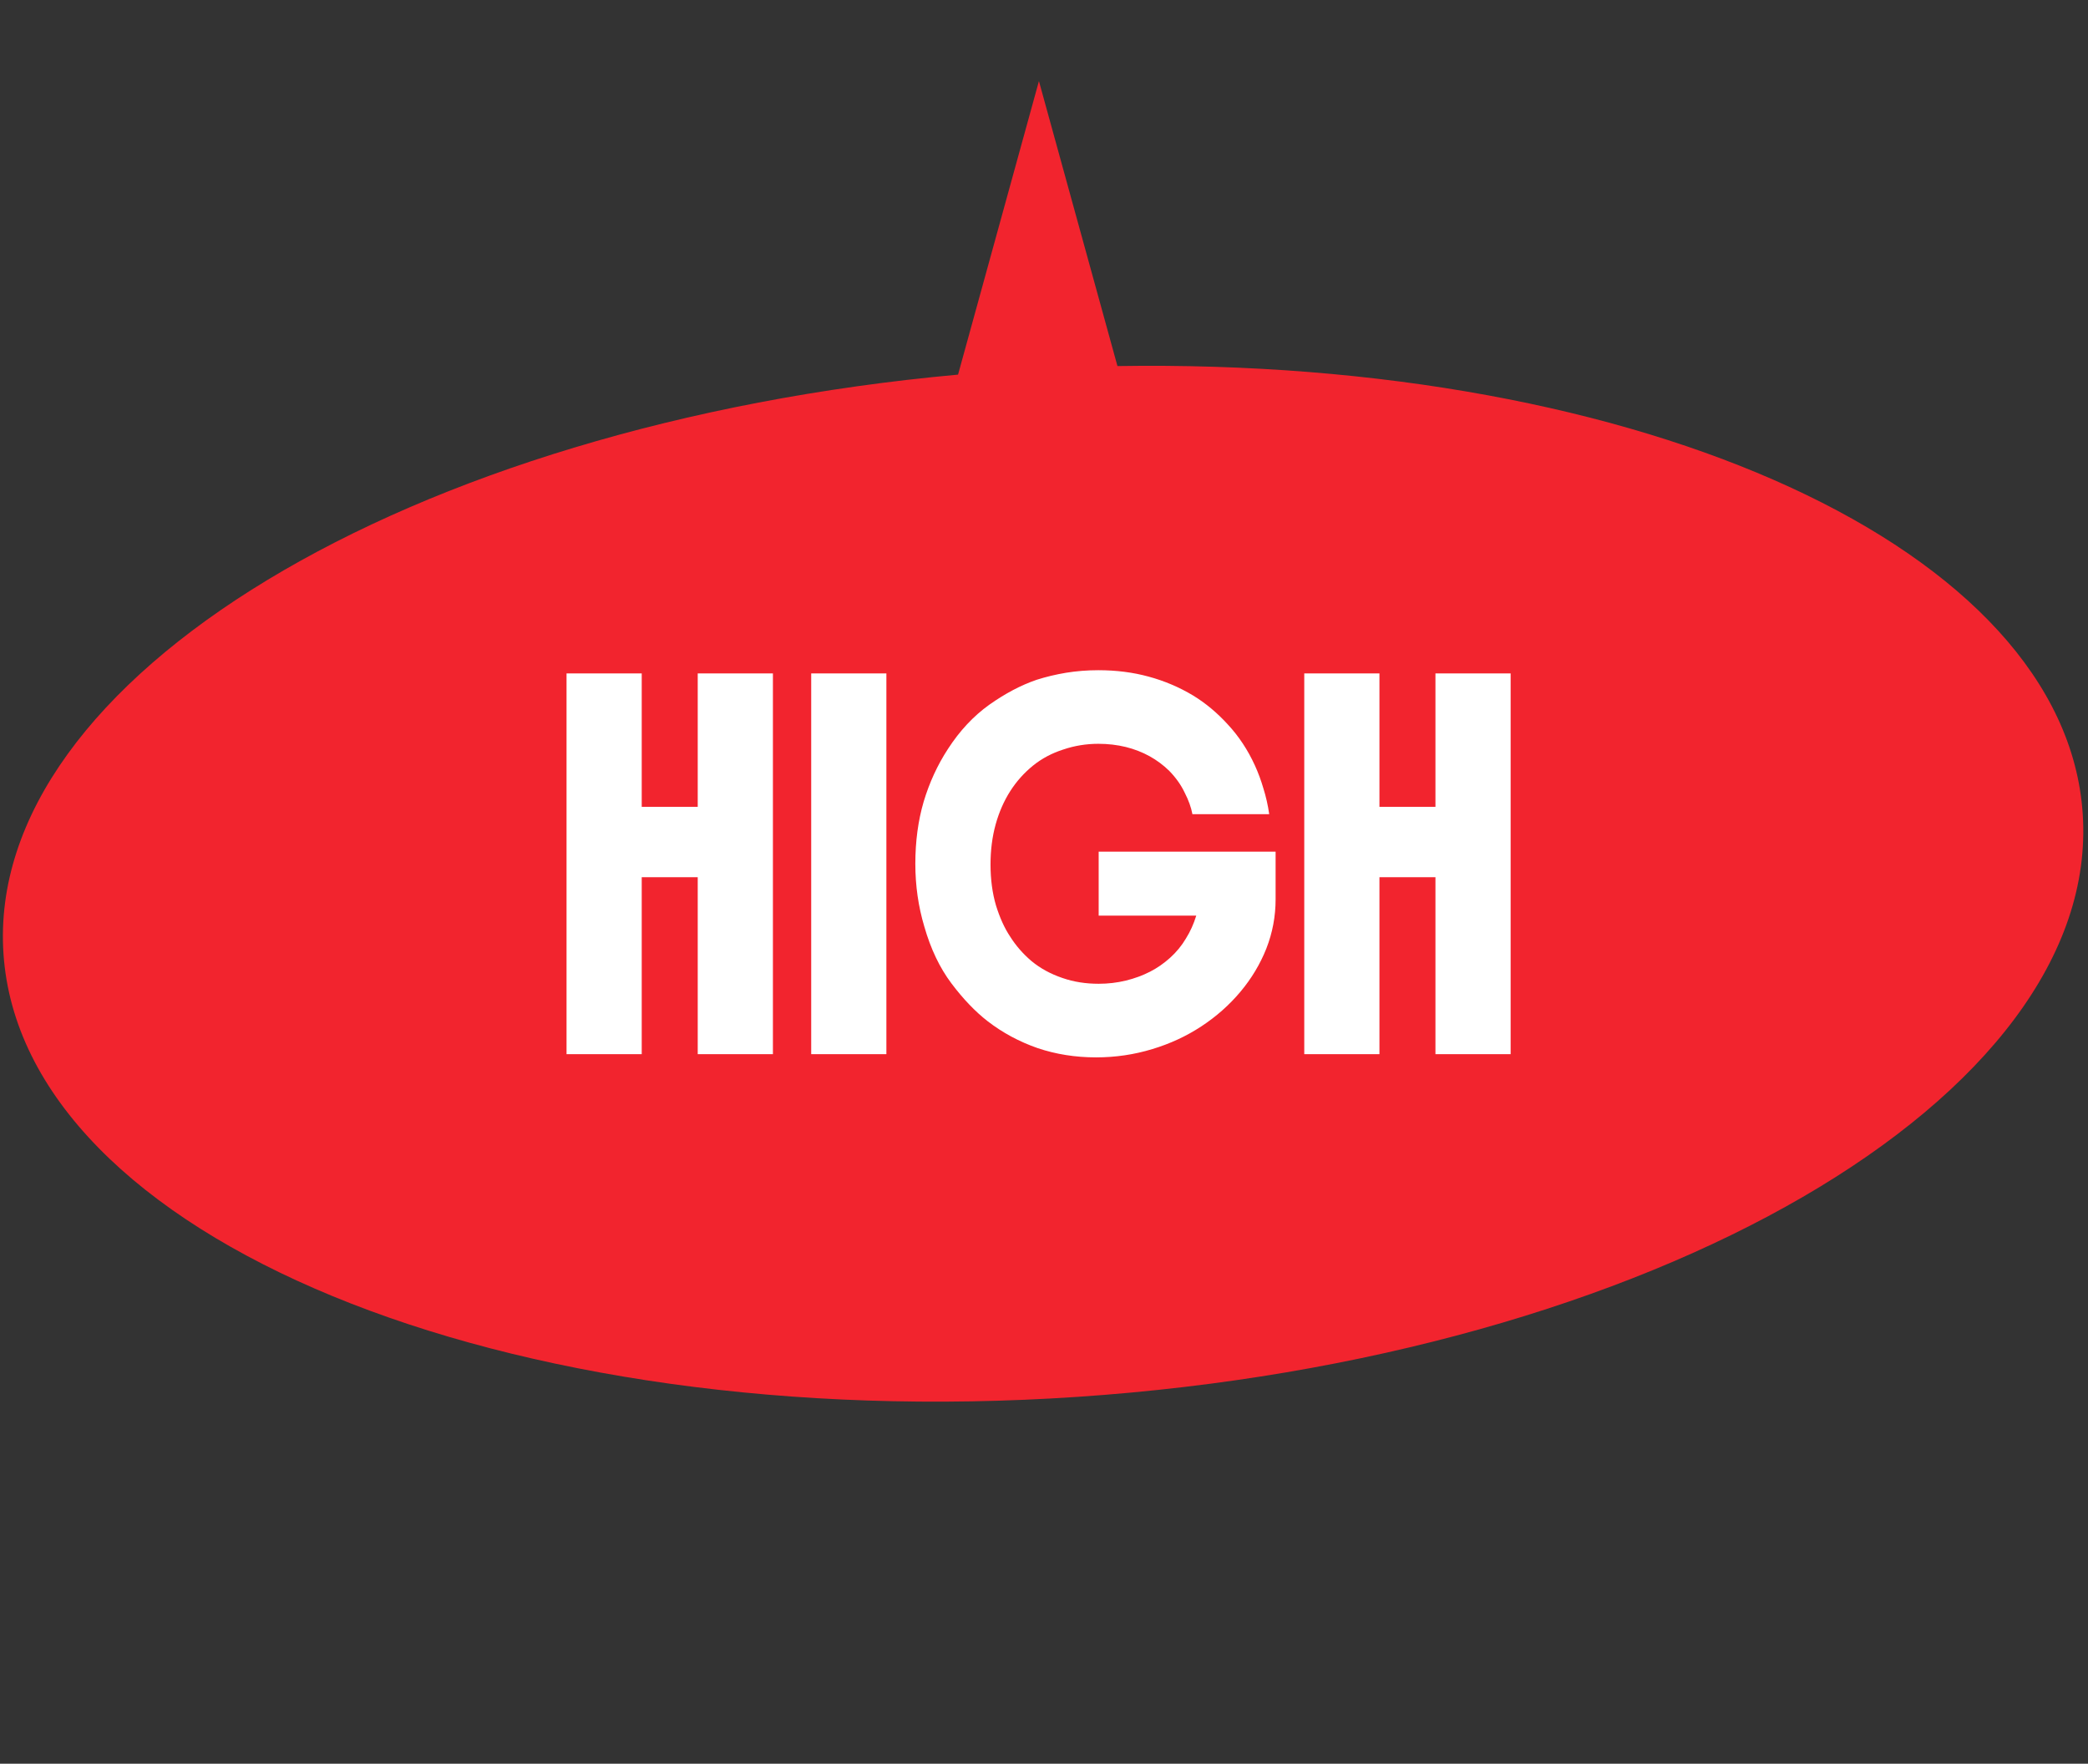
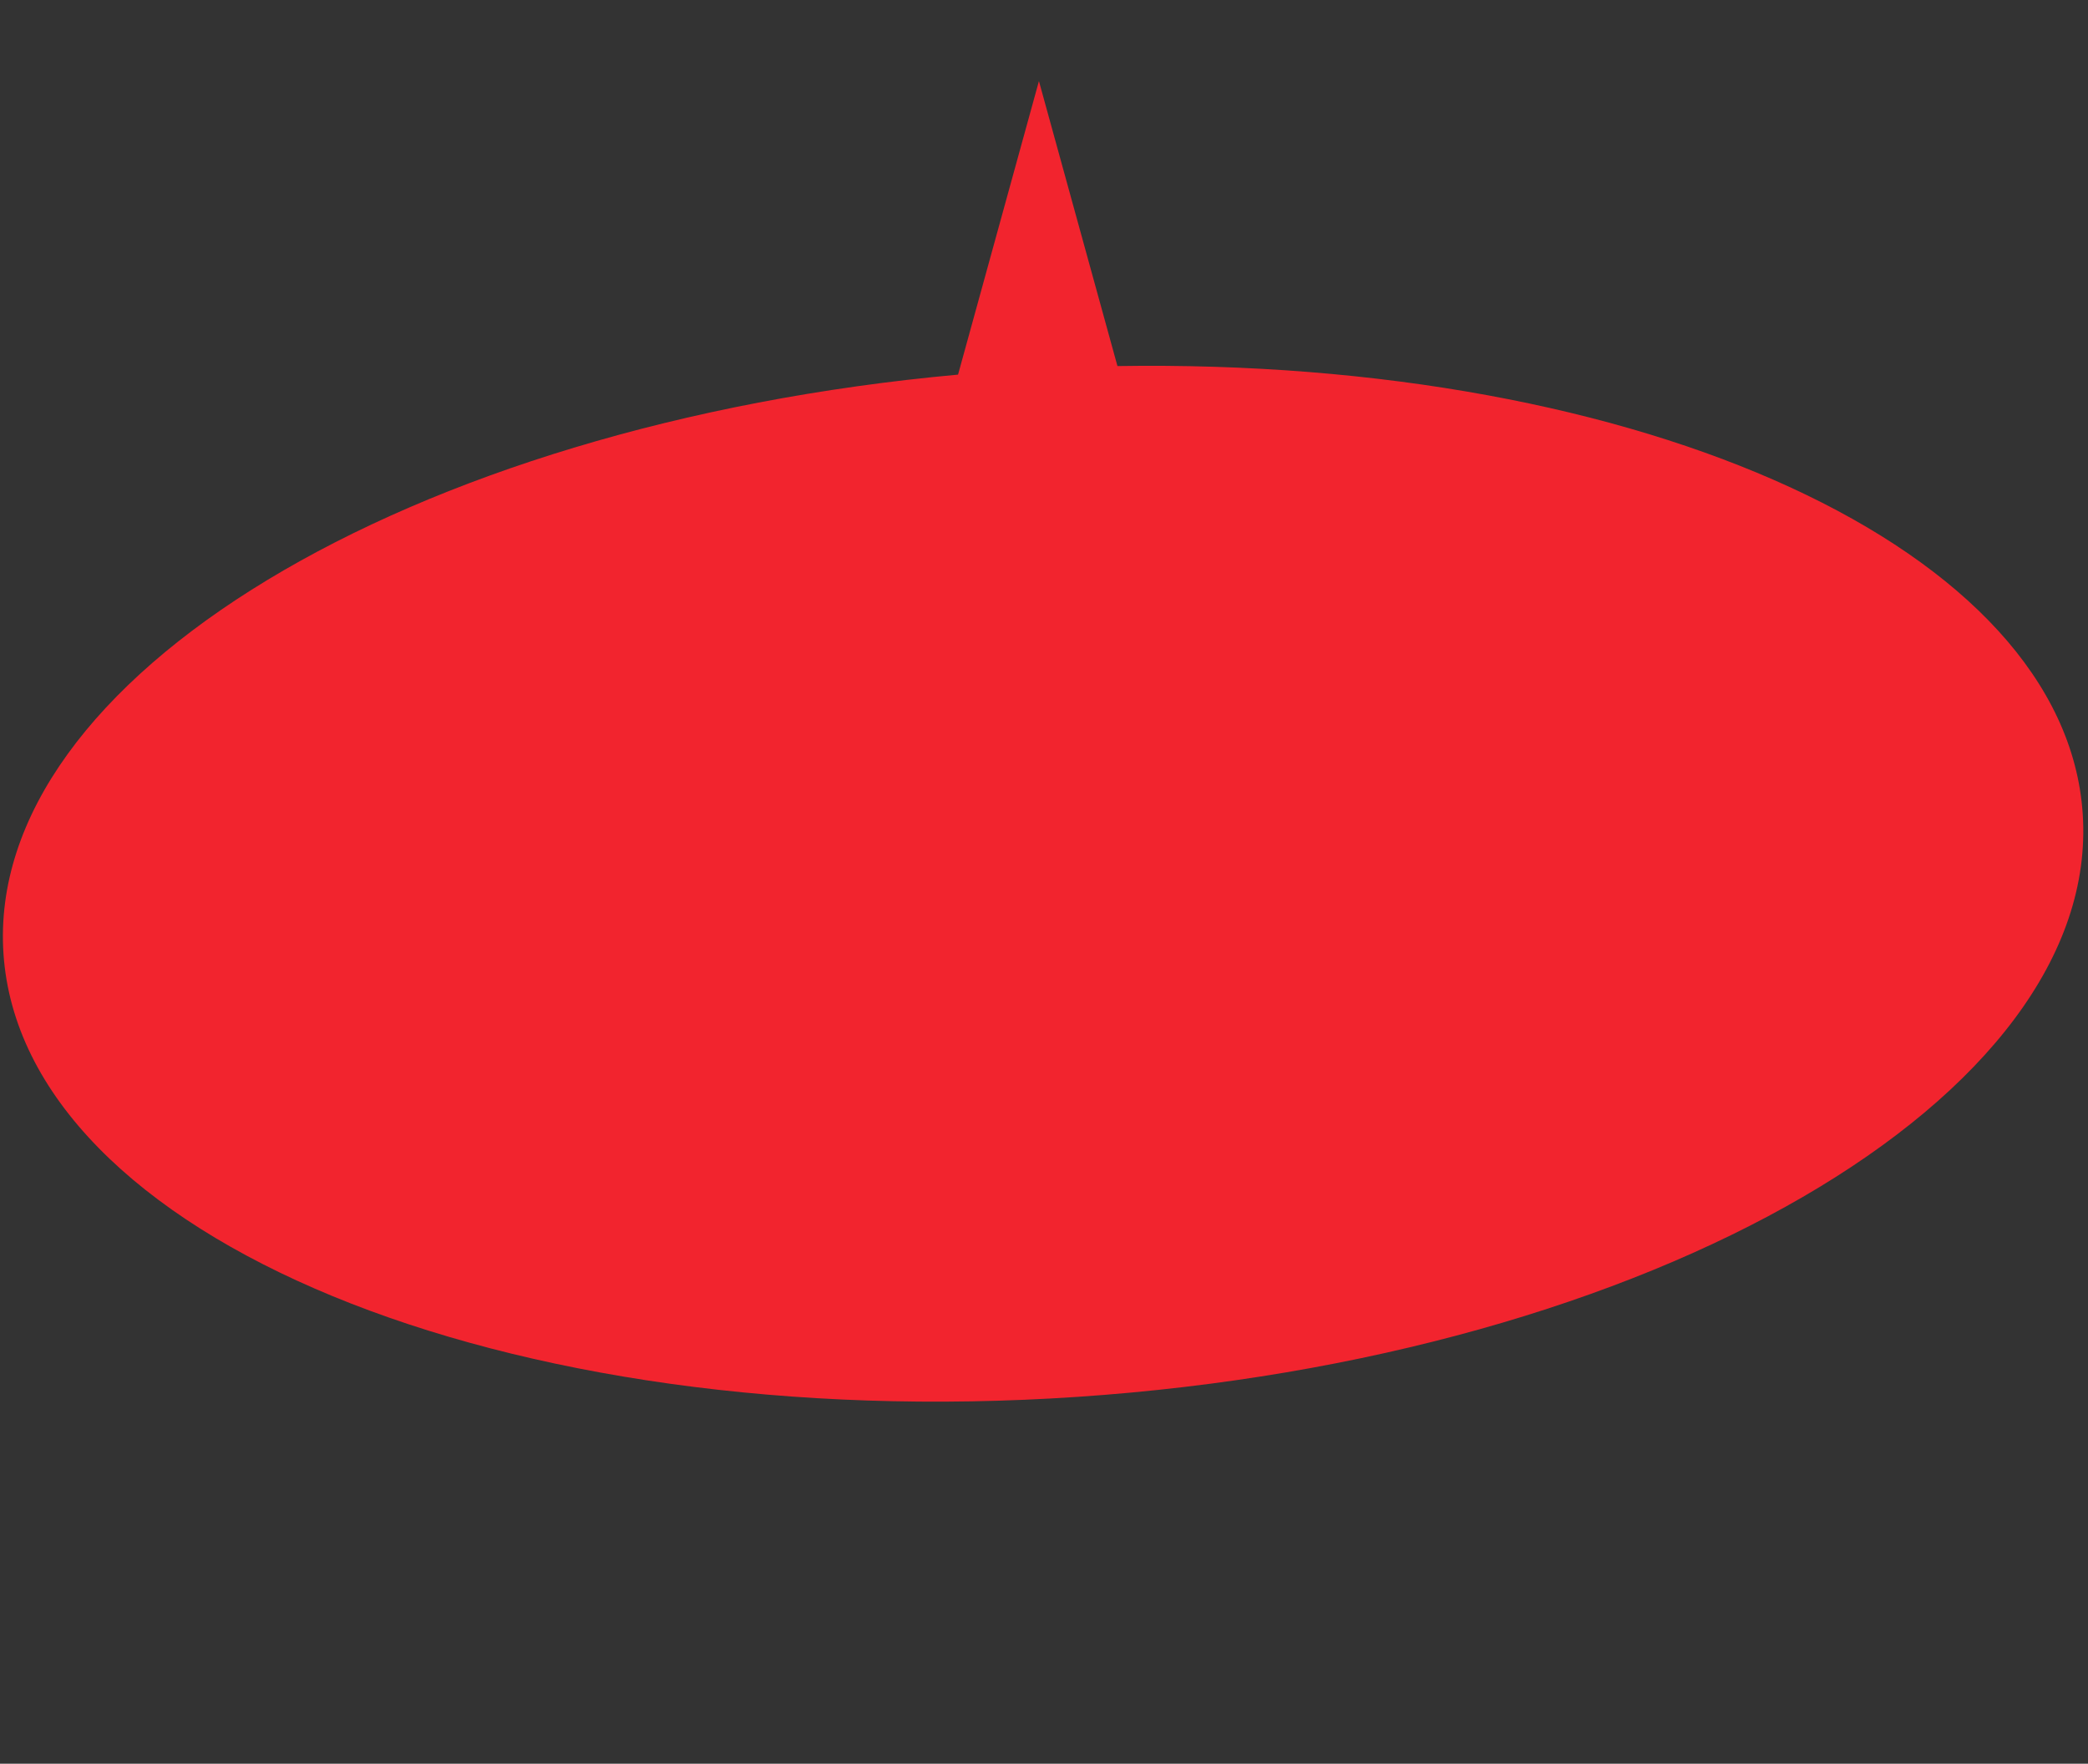
<svg xmlns="http://www.w3.org/2000/svg" width="206" height="174" viewBox="0 0 206 174" fill="none">
  <rect x="0" y="0" width="206" height="174" fill="#333333" stroke="none" />
  <path d="M110.247 36.115C162.03 35.287 203.716 54.108 205.479 80.277C207.361 108.235 162.967 133.992 106.32 137.807C49.674 141.622 2.226 122.05 0.343 94.093C-1.484 66.96 40.276 41.901 94.52 36.959L102.5 8L110.247 36.115Z" fill="#F2242E" />
  <g clip-path="url(#clip0_348_5682)">
-     <path d="M55.894 104V66.435H63.312V79.599H68.837V66.435H76.255V104H68.837V86.543H63.312V104H55.894ZM80.032 104V66.435H87.45V104H80.032ZM125.85 84.018V88.722C125.85 90.405 125.545 92.026 124.935 93.583C124.325 95.119 123.472 96.54 122.378 97.844C121.284 99.149 120 100.286 118.527 101.254C117.054 102.222 115.444 102.969 113.697 103.495C111.908 104.042 110.056 104.316 108.141 104.316C106.1 104.316 104.174 104.011 102.364 103.4C100.555 102.769 98.913 101.885 97.44 100.749C96.219 99.802 95.03 98.56 93.873 97.024C92.715 95.487 91.821 93.614 91.19 91.405C90.6 89.427 90.306 87.364 90.306 85.218C90.306 83.008 90.579 80.967 91.127 79.094C91.695 77.2 92.495 75.463 93.526 73.885C94.683 72.096 96.04 70.644 97.598 69.529C99.176 68.413 100.733 67.593 102.27 67.067C103.196 66.772 104.164 66.54 105.174 66.372C106.205 66.204 107.268 66.12 108.362 66.12C110.13 66.12 111.782 66.33 113.318 66.751C114.876 67.172 116.338 67.793 117.706 68.613C118.948 69.371 120.095 70.329 121.147 71.486C122.22 72.643 123.104 73.98 123.798 75.495C124.135 76.231 124.419 77 124.651 77.799C124.903 78.599 125.093 79.441 125.219 80.325H117.643C117.517 79.651 117.264 78.946 116.885 78.21C116.528 77.452 116.022 76.737 115.37 76.063C114.192 74.906 112.761 74.117 111.077 73.696C110.214 73.485 109.309 73.38 108.362 73.38C107.163 73.38 106.005 73.569 104.89 73.948C103.774 74.306 102.785 74.832 101.923 75.526C100.134 76.979 98.903 78.915 98.229 81.335C97.892 82.555 97.724 83.871 97.724 85.281C97.724 86.754 97.903 88.101 98.261 89.321C98.639 90.542 99.103 91.563 99.65 92.383C100.218 93.288 100.923 94.099 101.765 94.814C102.628 95.529 103.648 96.087 104.827 96.487C105.921 96.866 107.11 97.055 108.394 97.055C109.32 97.055 110.214 96.95 111.077 96.74C111.94 96.529 112.739 96.234 113.476 95.856C114.171 95.498 114.823 95.046 115.433 94.498C116.065 93.93 116.591 93.288 117.012 92.573C117.432 91.899 117.769 91.152 118.022 90.332H108.394V84.018H125.85ZM128.677 104V66.435H136.095V79.599H141.62V66.435H149.038V104H141.62V86.543H136.095V104H128.677Z" fill="white" />
-   </g>
+     </g>
  <defs>
    <clipPath id="clip0_348_5682">
-       <rect width="97" height="61" fill="white" transform="translate(54 56)" />
-     </clipPath>
+       </clipPath>
  </defs>
</svg>